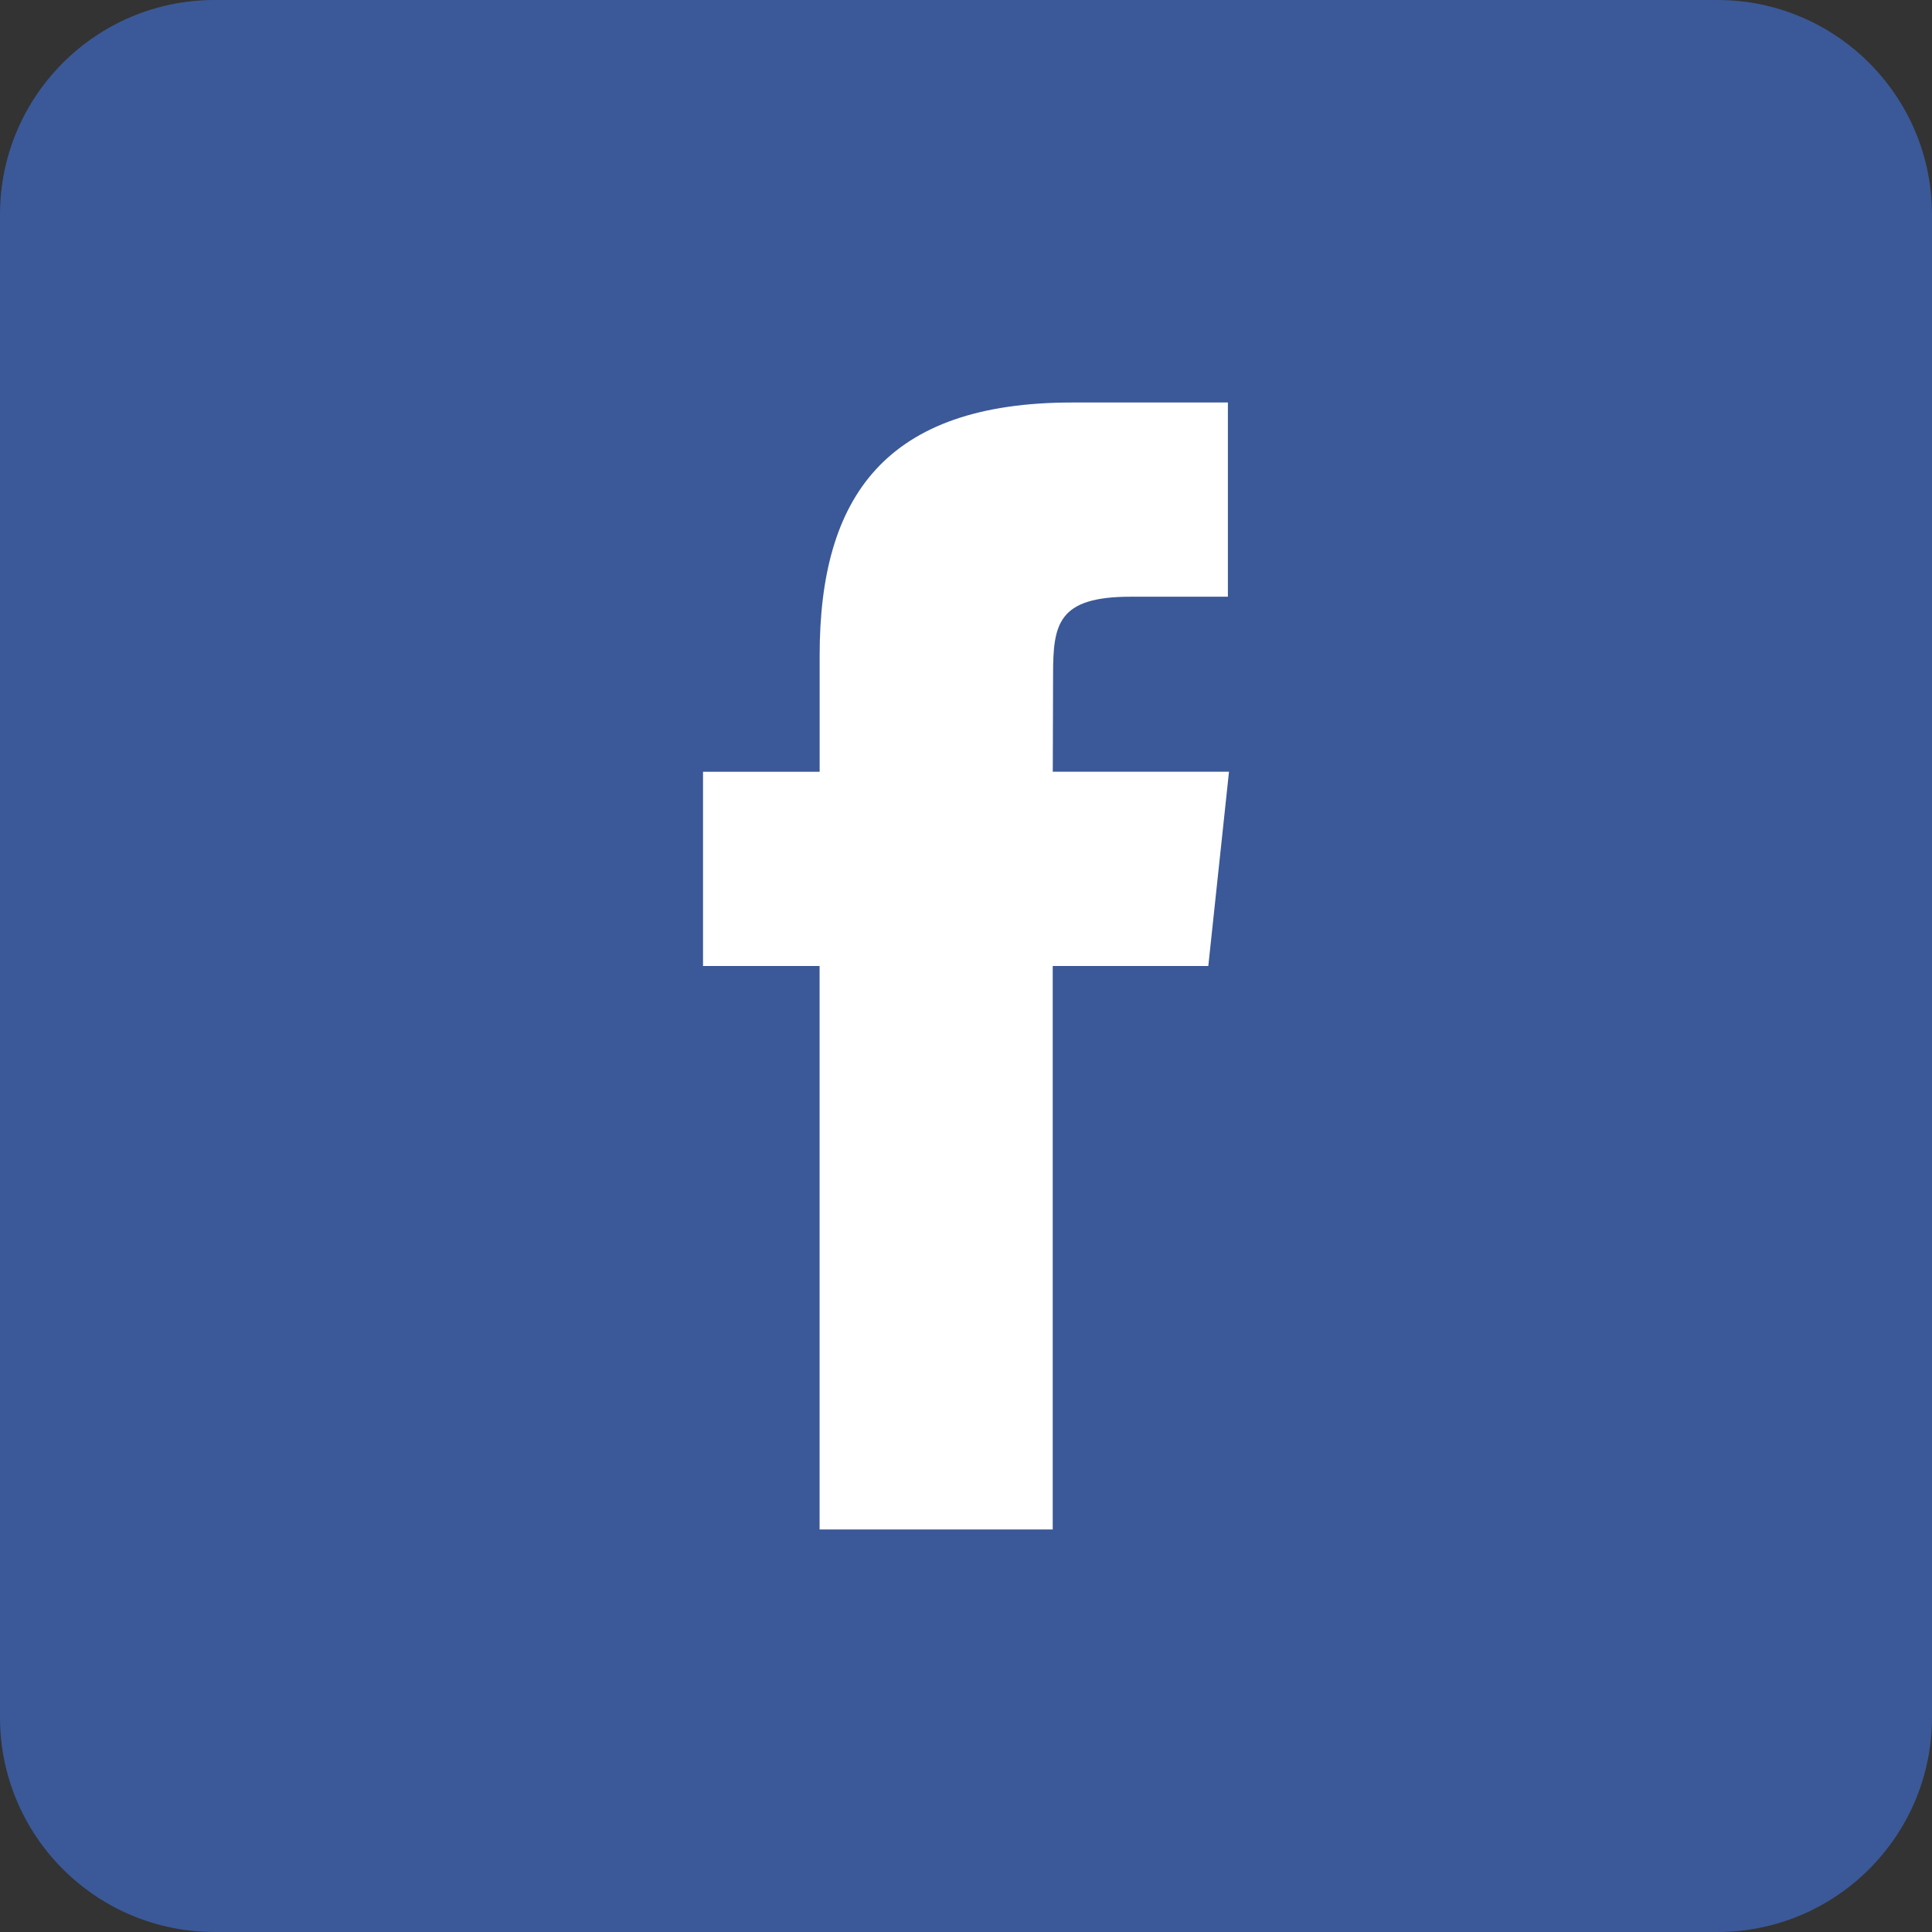
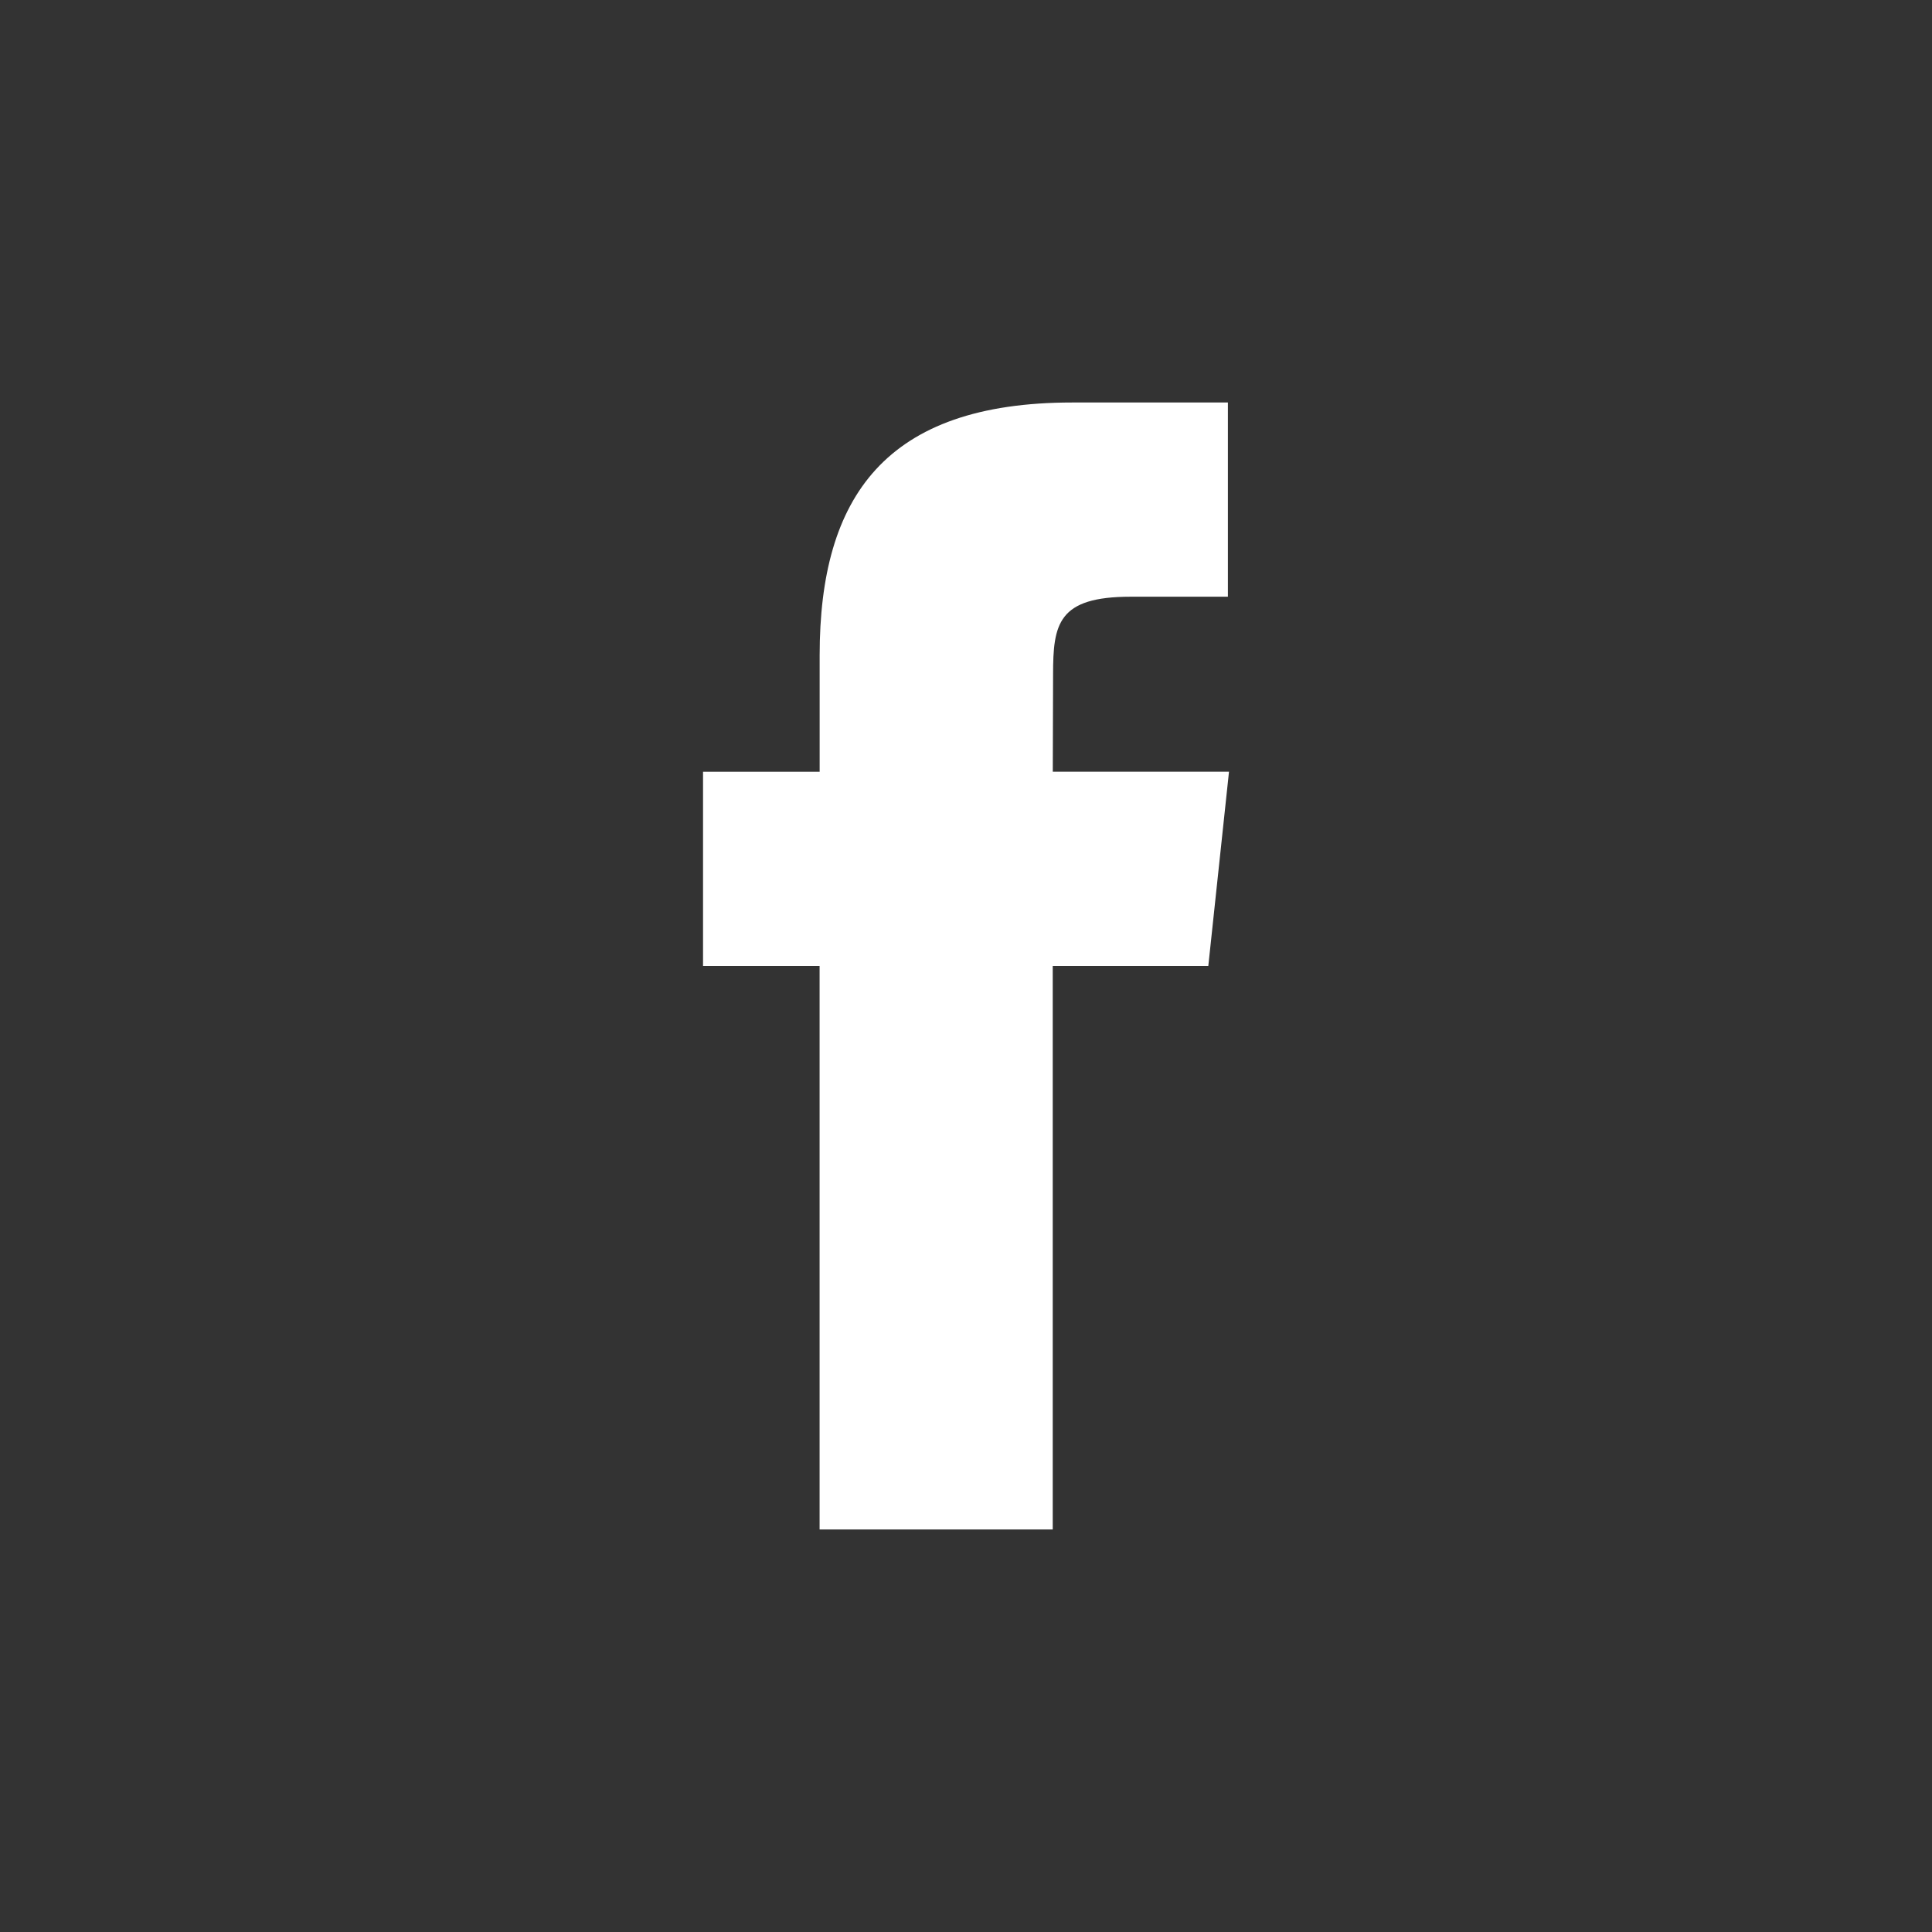
<svg xmlns="http://www.w3.org/2000/svg" baseProfile="tiny" viewBox="0 0 72 72">
  <rect x="0" y="0" width="72" height="72" fill="#333333" stroke="none" />
-   <path fill="#3B5998" d="M72 64c0 4.418-3.582 8-8 8h-56c-4.418 0-8-3.582-8-8v-56c0-4.418 3.582-8 8-8h56c4.418 0 8 3.582 8 8v56z" />
  <path fill="#fff" d="M39.232 57v-21h5.798l.771-7.24h-6.567l.011-3.622c0-1.888.18-2.9 2.892-2.9h3.623v-7.238h-5.799c-6.963 0-9.415 3.513-9.415 9.417v4.344h-4.346v7.239h4.344v21h8.688z" />
</svg>